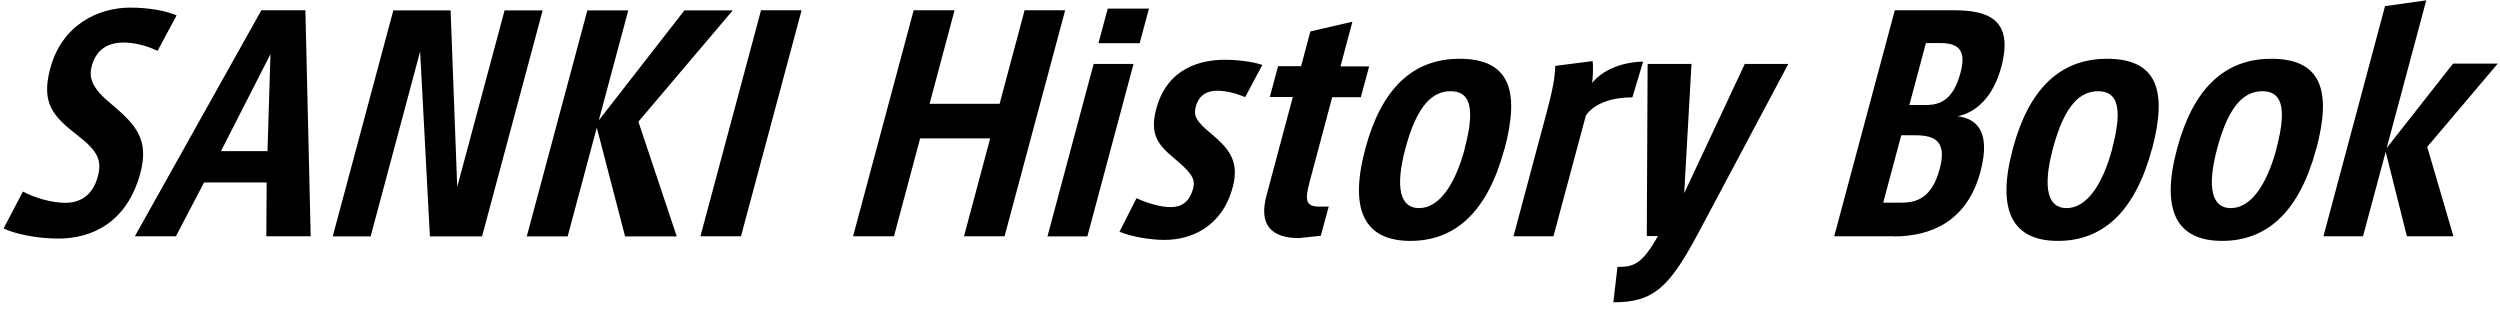
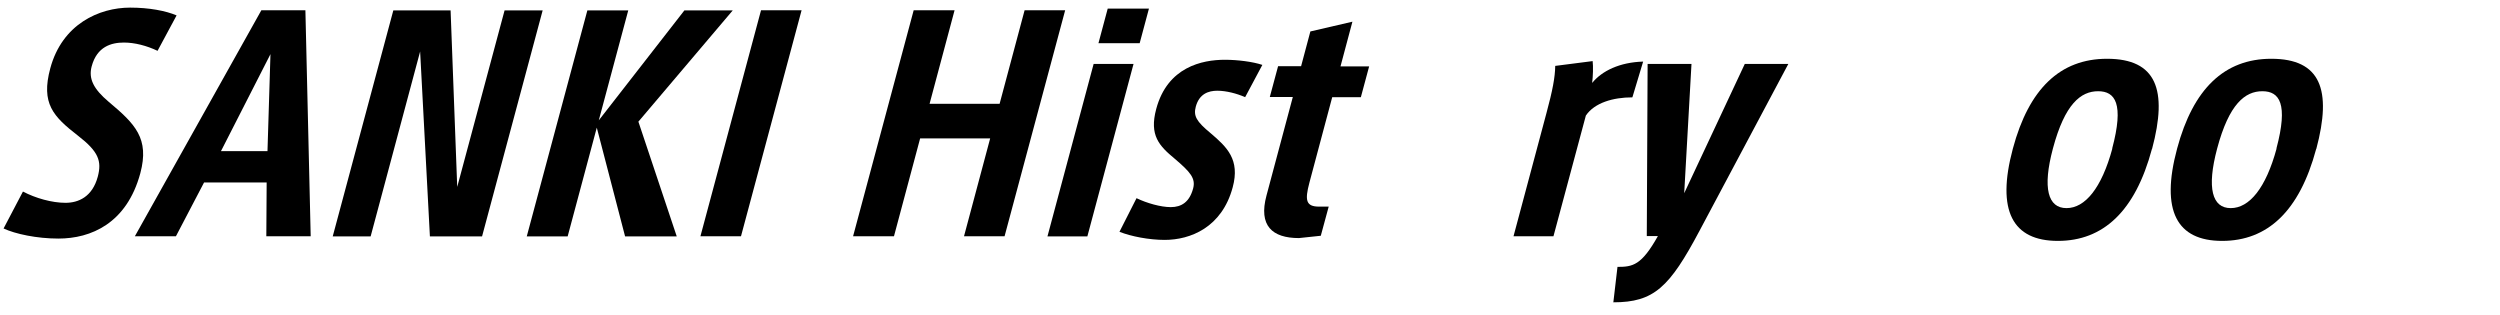
<svg xmlns="http://www.w3.org/2000/svg" width="151" height="19" viewBox="0 0 151 19" fill="none">
  <path d="M9.516 3.07C8.866 2.76 8.136 2.57 7.486 2.57C6.726 2.57 5.856 2.81 5.536 4.01C5.336 4.76 5.656 5.38 6.566 6.15C8.166 7.49 9.036 8.36 8.476 10.46C7.656 13.5 5.486 14.41 3.526 14.41C2.226 14.41 0.916 14.13 0.216 13.8L1.386 11.57C2.146 11.97 3.136 12.25 3.956 12.25C4.726 12.25 5.576 11.9 5.906 10.67C6.156 9.73 5.956 9.16 4.716 8.2C3.206 7.03 2.466 6.25 3.036 4.13C3.756 1.45 5.996 0.46 7.856 0.46C9.006 0.46 10.006 0.65 10.666 0.93L9.516 3.07Z" fill="black" />
  <path d="M8.146 14.27L15.786 0.62H18.446L18.766 14.27H16.086L16.106 11.02H12.326L10.626 14.27H8.146ZM13.346 9.13H16.156L16.336 3.27L13.346 9.13Z" fill="black" />
  <path d="M25.376 3.11L22.386 14.28H20.096L23.756 0.63H27.216L27.616 11.29L30.476 0.63H32.776L29.116 14.28H25.966L25.376 3.11Z" fill="black" />
  <path d="M38.556 7.34L40.876 14.28H37.756L36.046 7.71L34.286 14.28H31.816L35.476 0.63H37.946L36.166 7.27L41.336 0.63H44.256L38.566 7.34H38.556Z" fill="black" />
  <path d="M48.416 0.62L44.756 14.27H42.306L45.966 0.62H48.416Z" fill="black" />
  <path d="M55.576 8.36L53.996 14.27H51.526L55.186 0.62H57.656L56.146 6.27H60.376L61.886 0.62H64.336L60.676 14.27H58.226L59.806 8.36H55.576Z" fill="black" />
  <path d="M68.466 3.86L65.676 14.28H63.266L66.056 3.86H68.466ZM69.396 0.52L68.836 2.61H66.346L66.906 0.52H69.396Z" fill="black" />
  <path d="M75.186 5.86C74.706 5.65 74.066 5.48 73.526 5.48C72.986 5.48 72.436 5.67 72.226 6.44C72.076 7 72.256 7.33 73.116 8.04C74.116 8.89 74.906 9.64 74.456 11.31C73.806 13.74 71.896 14.49 70.346 14.49C69.406 14.49 68.316 14.28 67.616 14L68.646 11.97C69.266 12.27 70.106 12.51 70.716 12.51C71.366 12.51 71.846 12.2 72.066 11.38C72.226 10.77 71.896 10.39 70.956 9.59C70.016 8.81 69.406 8.18 69.836 6.58C70.516 4.04 72.616 3.61 73.986 3.61C74.756 3.61 75.686 3.73 76.246 3.92L75.206 5.87L75.186 5.86Z" fill="black" />
  <path d="M80.256 12.47L79.776 14.24L78.456 14.38C76.836 14.38 76.006 13.63 76.496 11.81L78.086 5.86H76.696L77.196 4H78.586L79.146 1.9L81.686 1.31L80.966 4.01H82.696L82.196 5.87H80.466L79.086 11.04C78.806 12.1 78.876 12.48 79.676 12.48H80.256V12.47Z" fill="black" />
-   <path d="M90.866 9C89.856 12.77 87.916 14.55 85.186 14.55C82.456 14.55 81.456 12.74 82.466 8.98C83.436 5.36 85.326 3.55 88.156 3.55C91.146 3.55 91.826 5.43 90.876 8.99L90.866 9ZM88.466 8.97C89.186 6.27 88.656 5.51 87.616 5.51C86.576 5.51 85.606 6.27 84.886 8.97C84.246 11.37 84.586 12.57 85.706 12.57C86.826 12.57 87.826 11.37 88.476 8.97H88.466Z" fill="black" />
  <path d="M93.826 14.27H91.416L93.406 6.83C93.776 5.46 93.926 4.67 93.936 3.98L96.196 3.69C96.236 4.02 96.216 4.61 96.166 5.01C96.756 4.28 97.836 3.76 99.246 3.72L98.596 5.88C97.426 5.88 96.306 6.21 95.786 6.98L93.826 14.28V14.27Z" fill="black" />
  <path d="M101.726 11.67L105.386 3.86H108.016L102.656 13.93C100.836 17.36 99.896 18.26 97.446 18.26L97.696 16.12C98.616 16.12 99.146 16.03 100.136 14.26H99.466L99.516 3.86H102.166L101.726 11.67Z" fill="black" />
-   <path d="M114.366 14.27H110.786L114.446 0.62H117.976C119.956 0.62 121.676 1.07 120.876 4.05C120.376 5.91 119.316 6.8 118.246 7.02C119.256 7.16 120.306 7.78 119.616 10.38C118.816 13.35 116.666 14.28 114.376 14.28L114.366 14.27ZM114.836 8.17L113.746 12.24H114.846C115.766 12.24 116.686 11.96 117.156 10.21C117.576 8.63 116.986 8.17 115.686 8.17H114.836ZM116.326 2.6L115.326 6.34H116.456C117.206 6.31 117.986 6.01 118.416 4.39C118.786 3 118.266 2.6 117.166 2.6H116.316H116.326Z" fill="black" />
  <path d="M129.976 9C128.966 12.77 127.026 14.55 124.296 14.55C121.566 14.55 120.566 12.74 121.576 8.98C122.546 5.36 124.436 3.55 127.266 3.55C130.256 3.55 130.936 5.43 129.986 8.99L129.976 9ZM127.576 8.97C128.296 6.27 127.766 5.51 126.726 5.51C125.686 5.51 124.716 6.27 123.996 8.97C123.356 11.37 123.696 12.57 124.816 12.57C125.936 12.57 126.936 11.37 127.586 8.97H127.576Z" fill="black" />
  <path d="M139.896 9C138.886 12.77 136.946 14.55 134.216 14.55C131.486 14.55 130.486 12.74 131.496 8.98C132.466 5.36 134.356 3.55 137.186 3.55C140.176 3.55 140.856 5.43 139.906 8.99L139.896 9ZM137.496 8.97C138.216 6.27 137.686 5.51 136.646 5.51C135.606 5.51 134.636 6.27 133.916 8.97C133.276 11.37 133.616 12.57 134.736 12.57C135.856 12.57 136.856 11.37 137.506 8.97H137.496Z" fill="black" />
-   <path d="M146.606 8.88L148.186 14.27H145.376L144.096 9.17L142.726 14.27H140.336L144.056 0.37L146.546 0.02L144.156 8.94L148.166 3.84H150.866L146.606 8.87V8.88Z" fill="black" />
</svg>